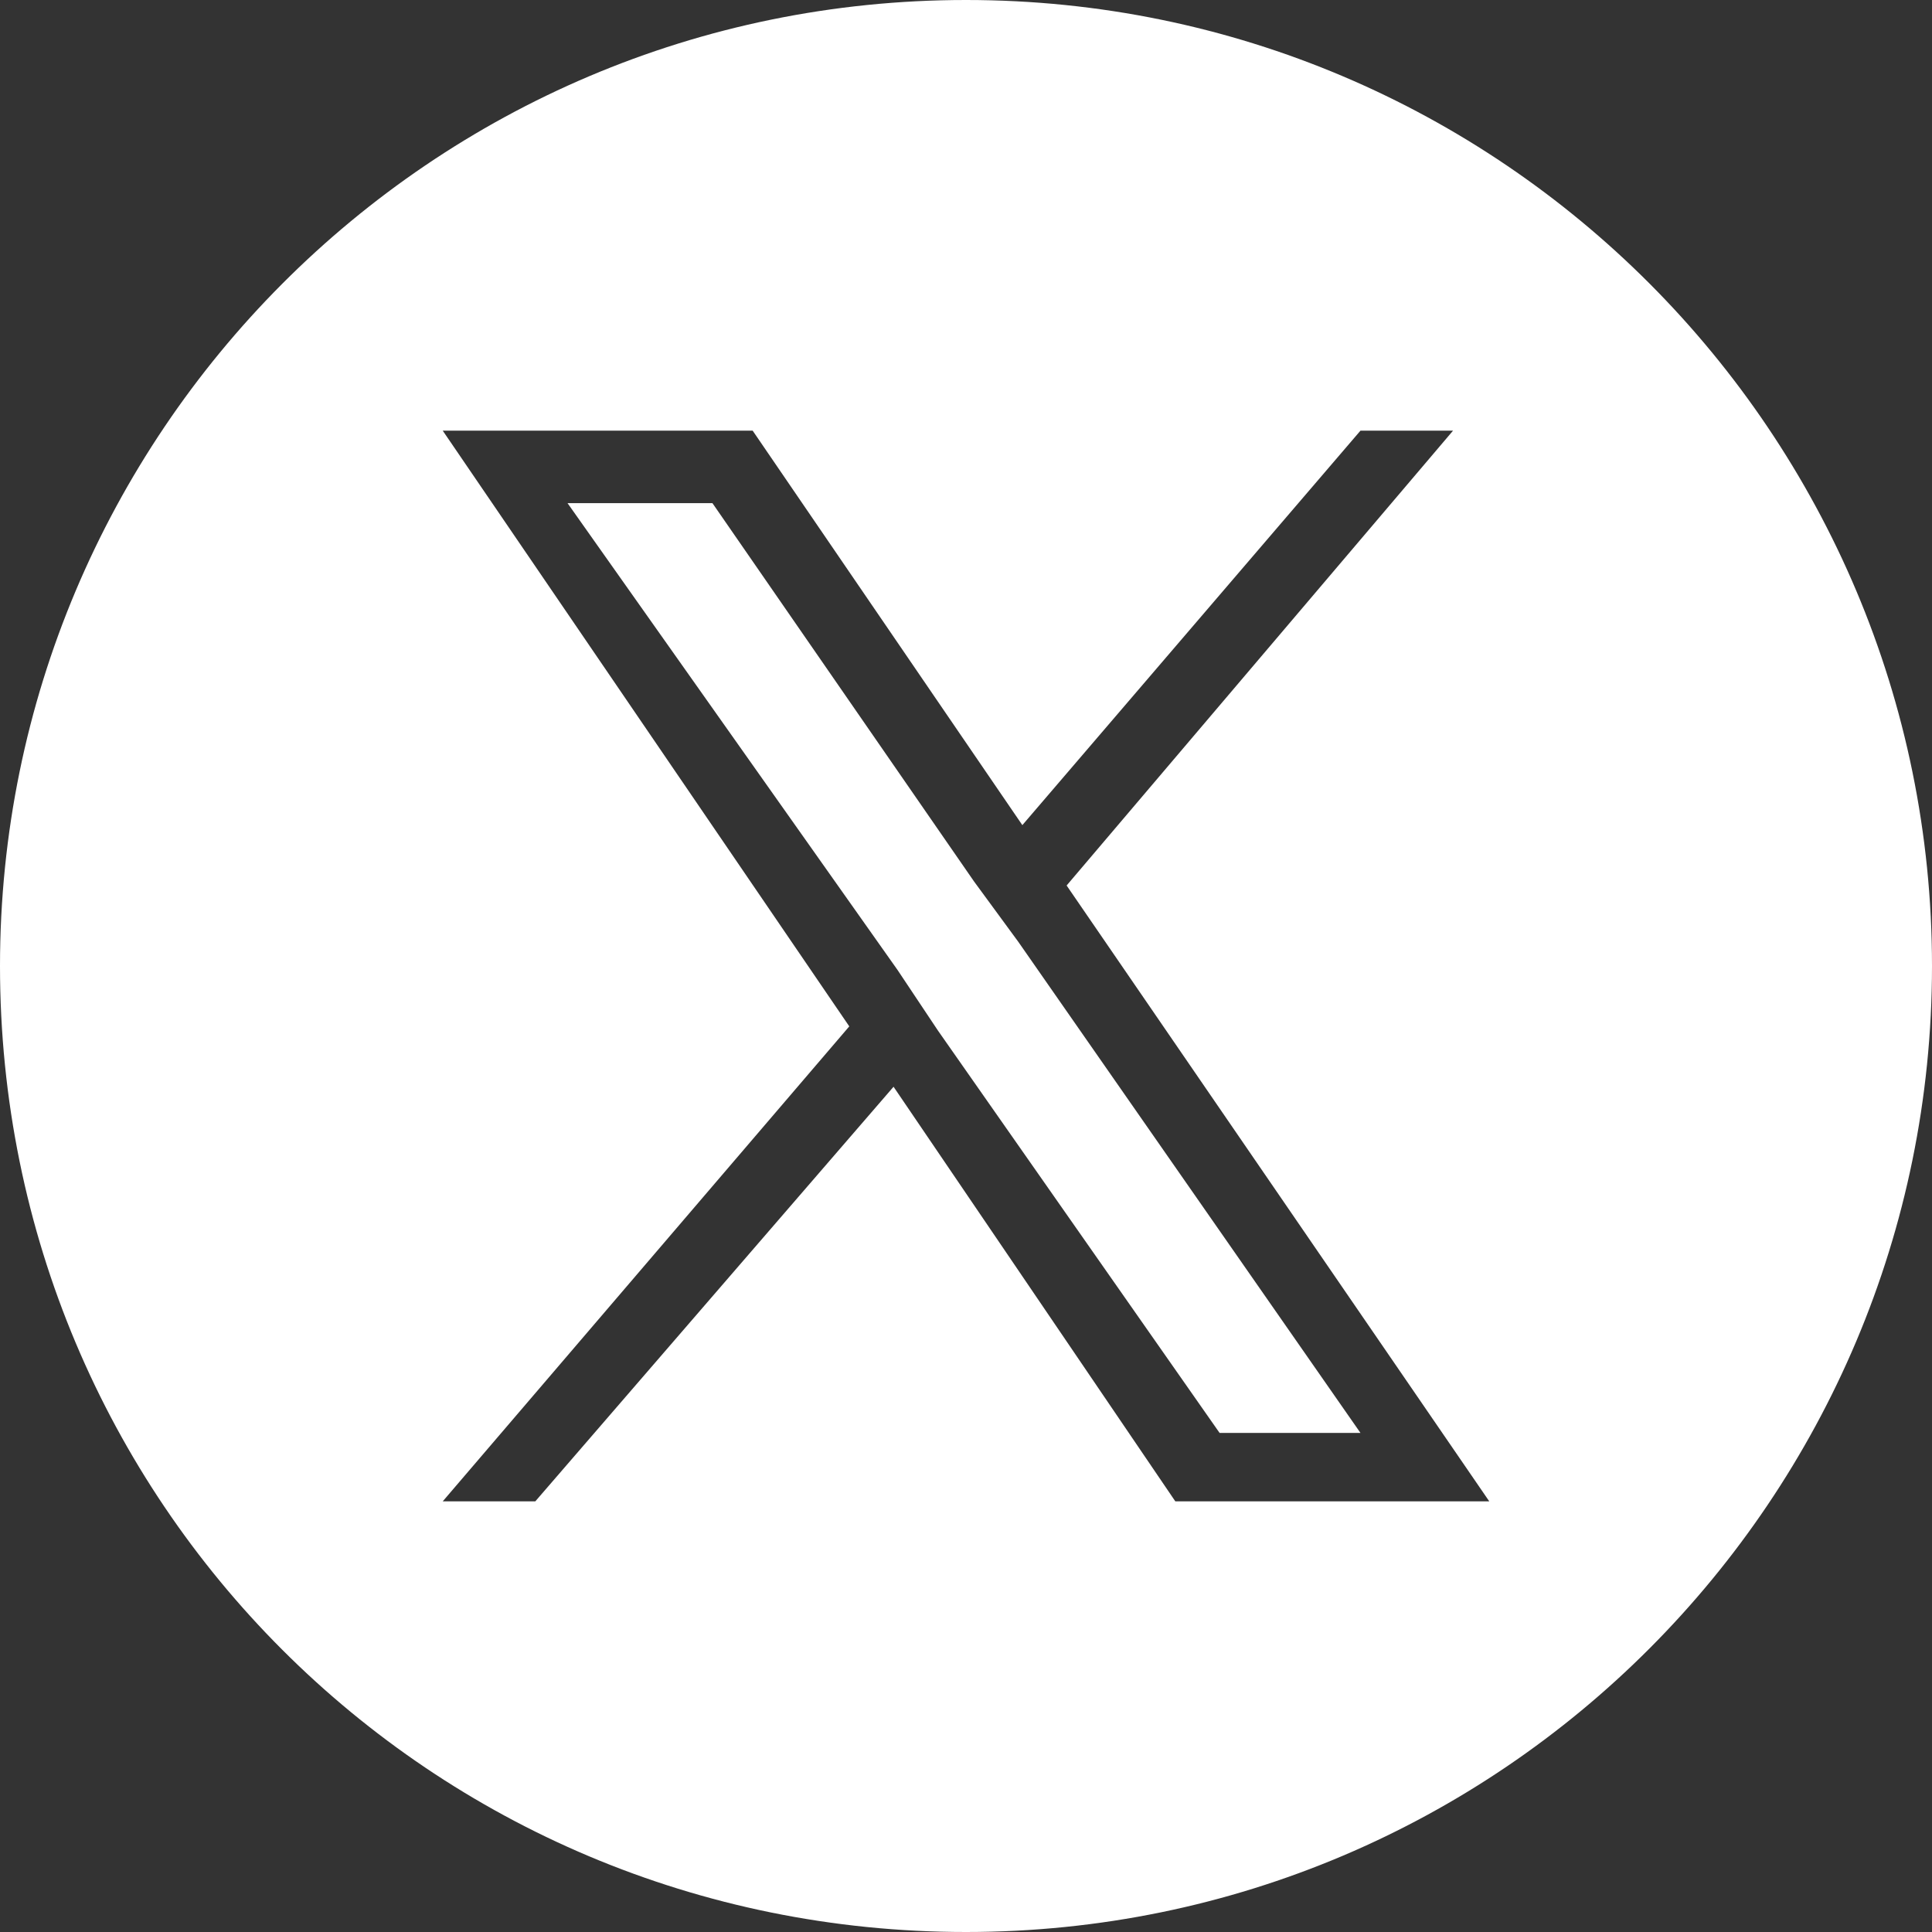
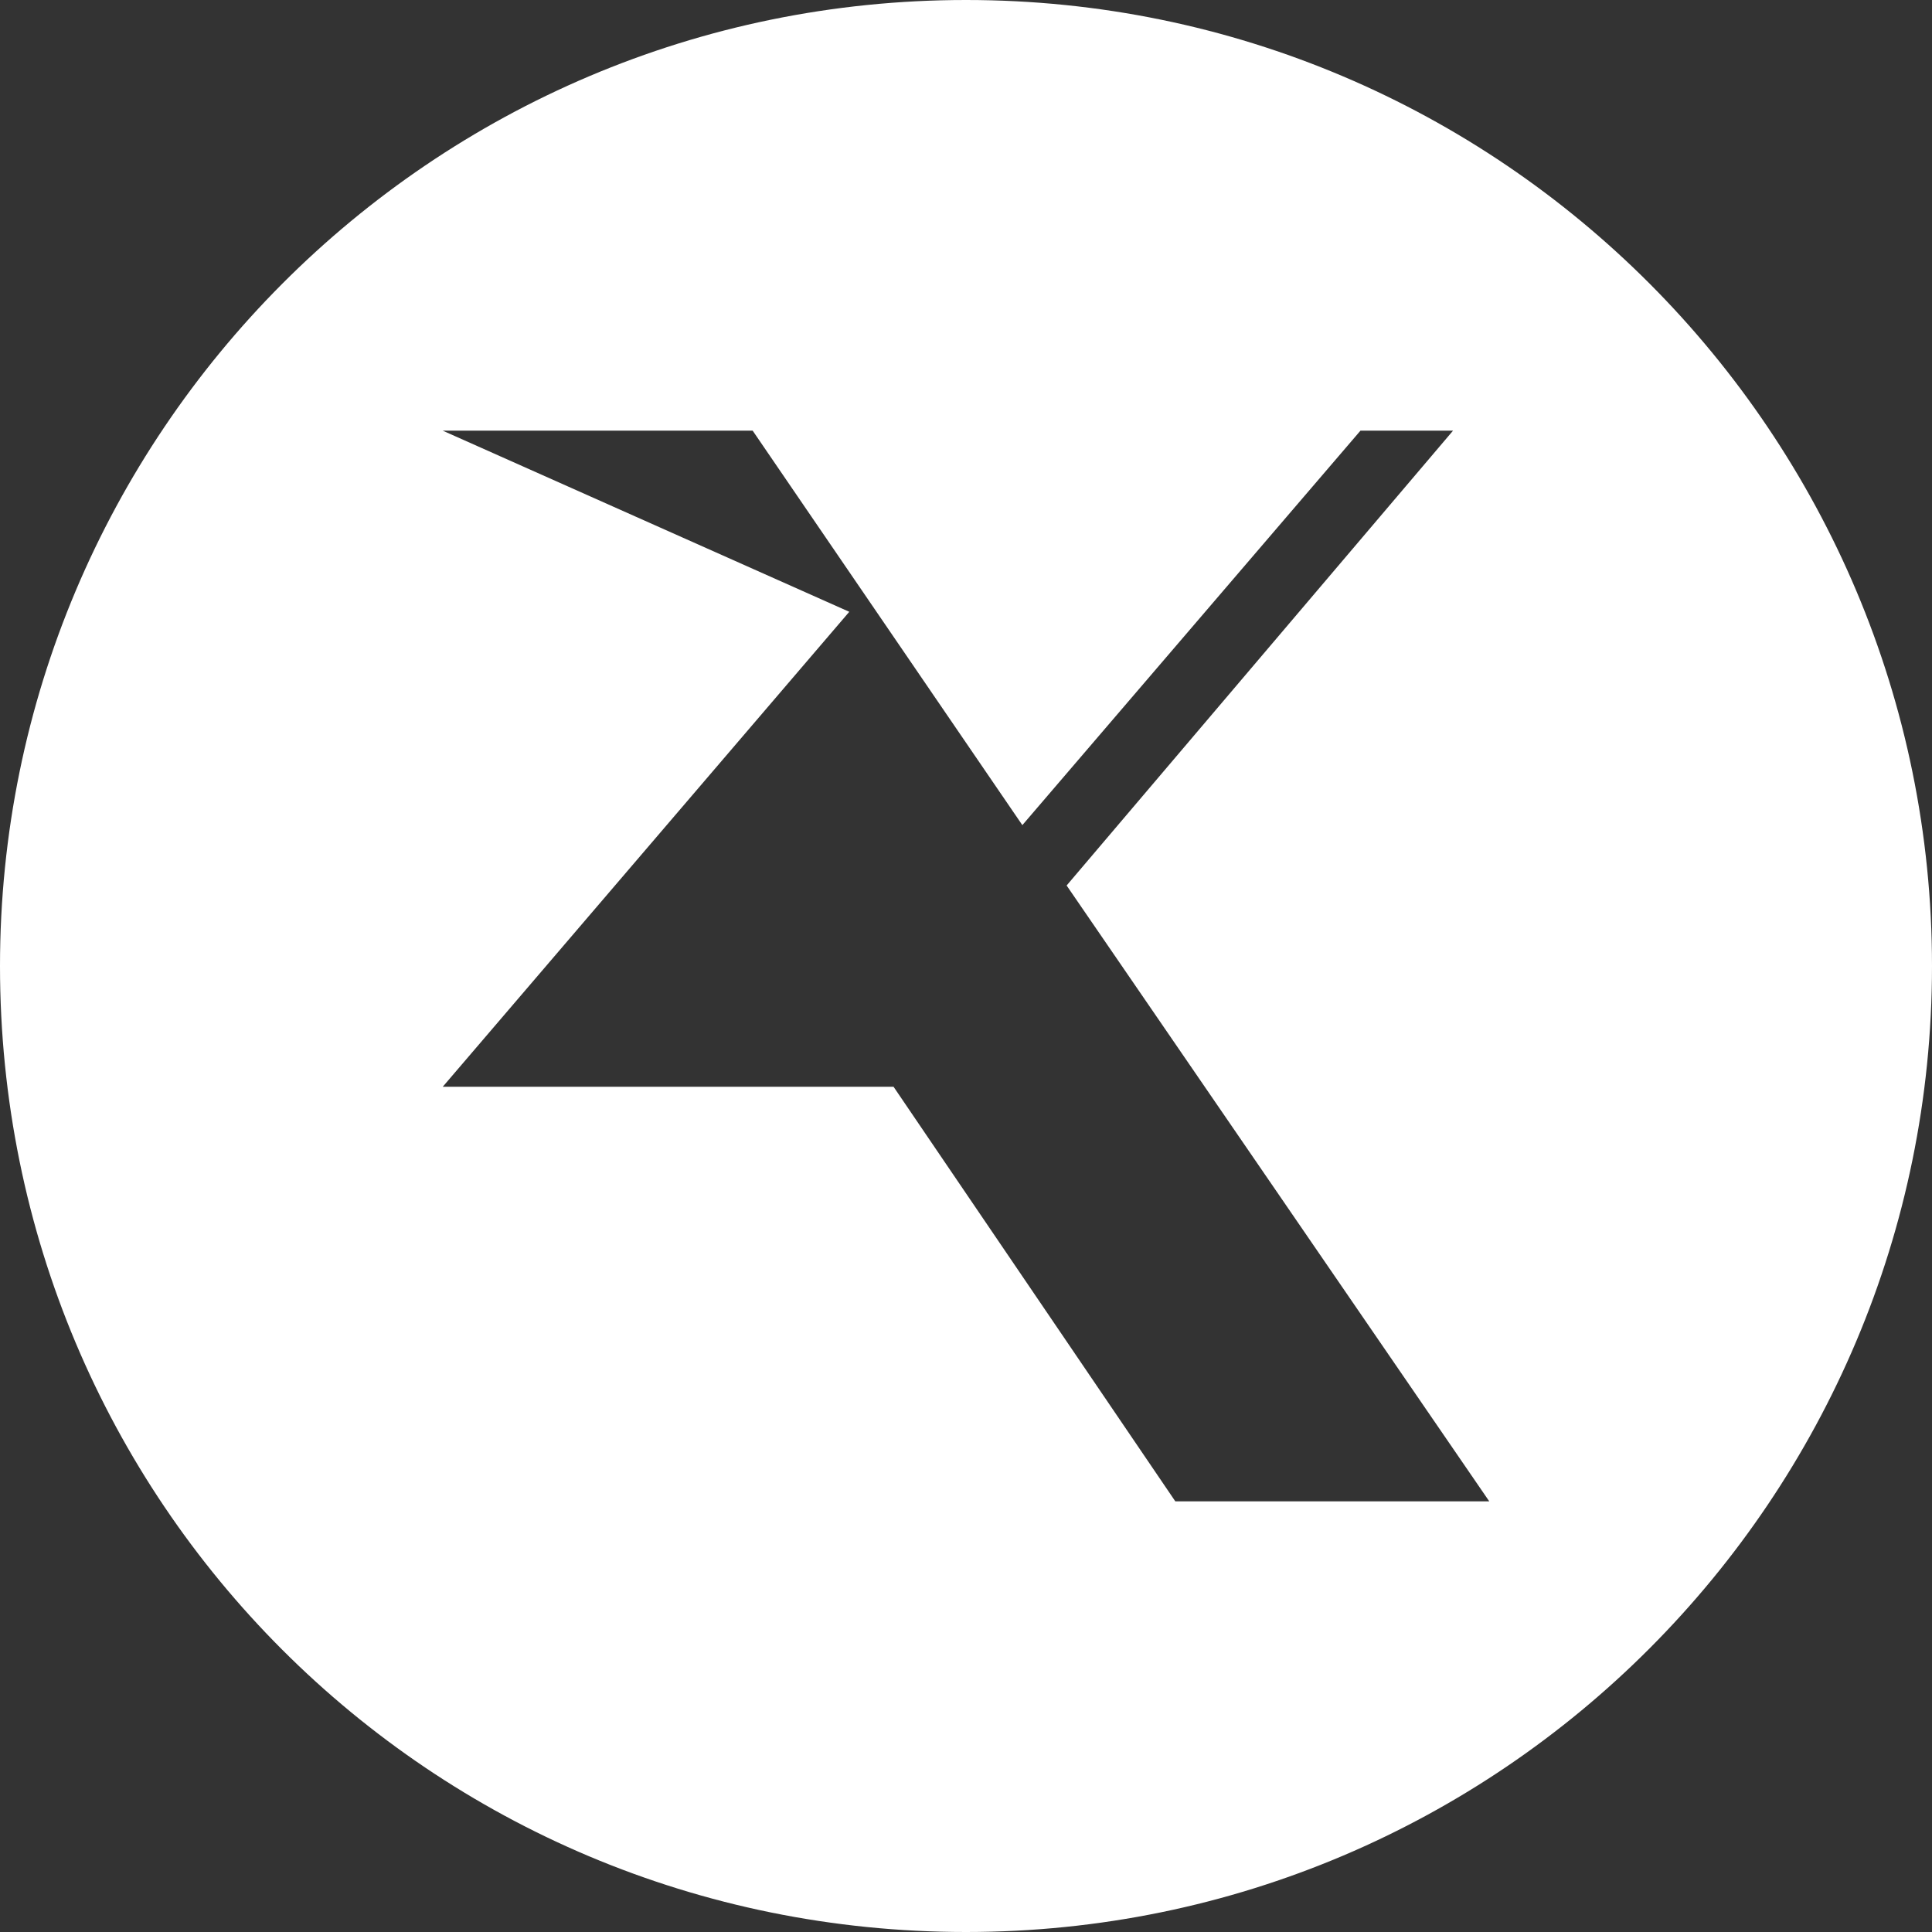
<svg xmlns="http://www.w3.org/2000/svg" version="1.1" x="0px" y="0px" width="48px" height="48px" viewBox="0 0 48 48" style="enable-background:new 0 0 48 48;" xml:space="preserve">
  <rect x="0" y="0" width="48" height="48" fill="#333333" stroke="none" />
  <style type="text/css">
	.st0{fill-rule:evenodd;clip-rule:evenodd;fill:#FFFFFF;}
</style>
  <g id="Layer_2">
</g>
  <g id="Layer_1">
    <g>
-       <path class="st0" d="M24,0C10.7,0,0,10.8,0,24c0,13.3,10.7,24,24,24s24-10.8,24-24C48,10.8,37.3,0,24,0z M29.2,37.3L22.2,27    l-8.9,10.3H11l10.1-11.8L11,10.7h7.7l6.7,9.8l8.4-9.8h2.3L26.5,22h0L37,37.3H29.2z" />
-       <polygon class="st0" points="24.2,21.9 17.7,12.5 14.1,12.5 22.3,24.1 23.3,25.6 23.3,25.6 30.3,35.6 33.8,35.6 25.3,23.4   " />
+       <path class="st0" d="M24,0C10.7,0,0,10.8,0,24c0,13.3,10.7,24,24,24s24-10.8,24-24C48,10.8,37.3,0,24,0z M29.2,37.3L22.2,27    H11l10.1-11.8L11,10.7h7.7l6.7,9.8l8.4-9.8h2.3L26.5,22h0L37,37.3H29.2z" />
    </g>
  </g>
</svg>